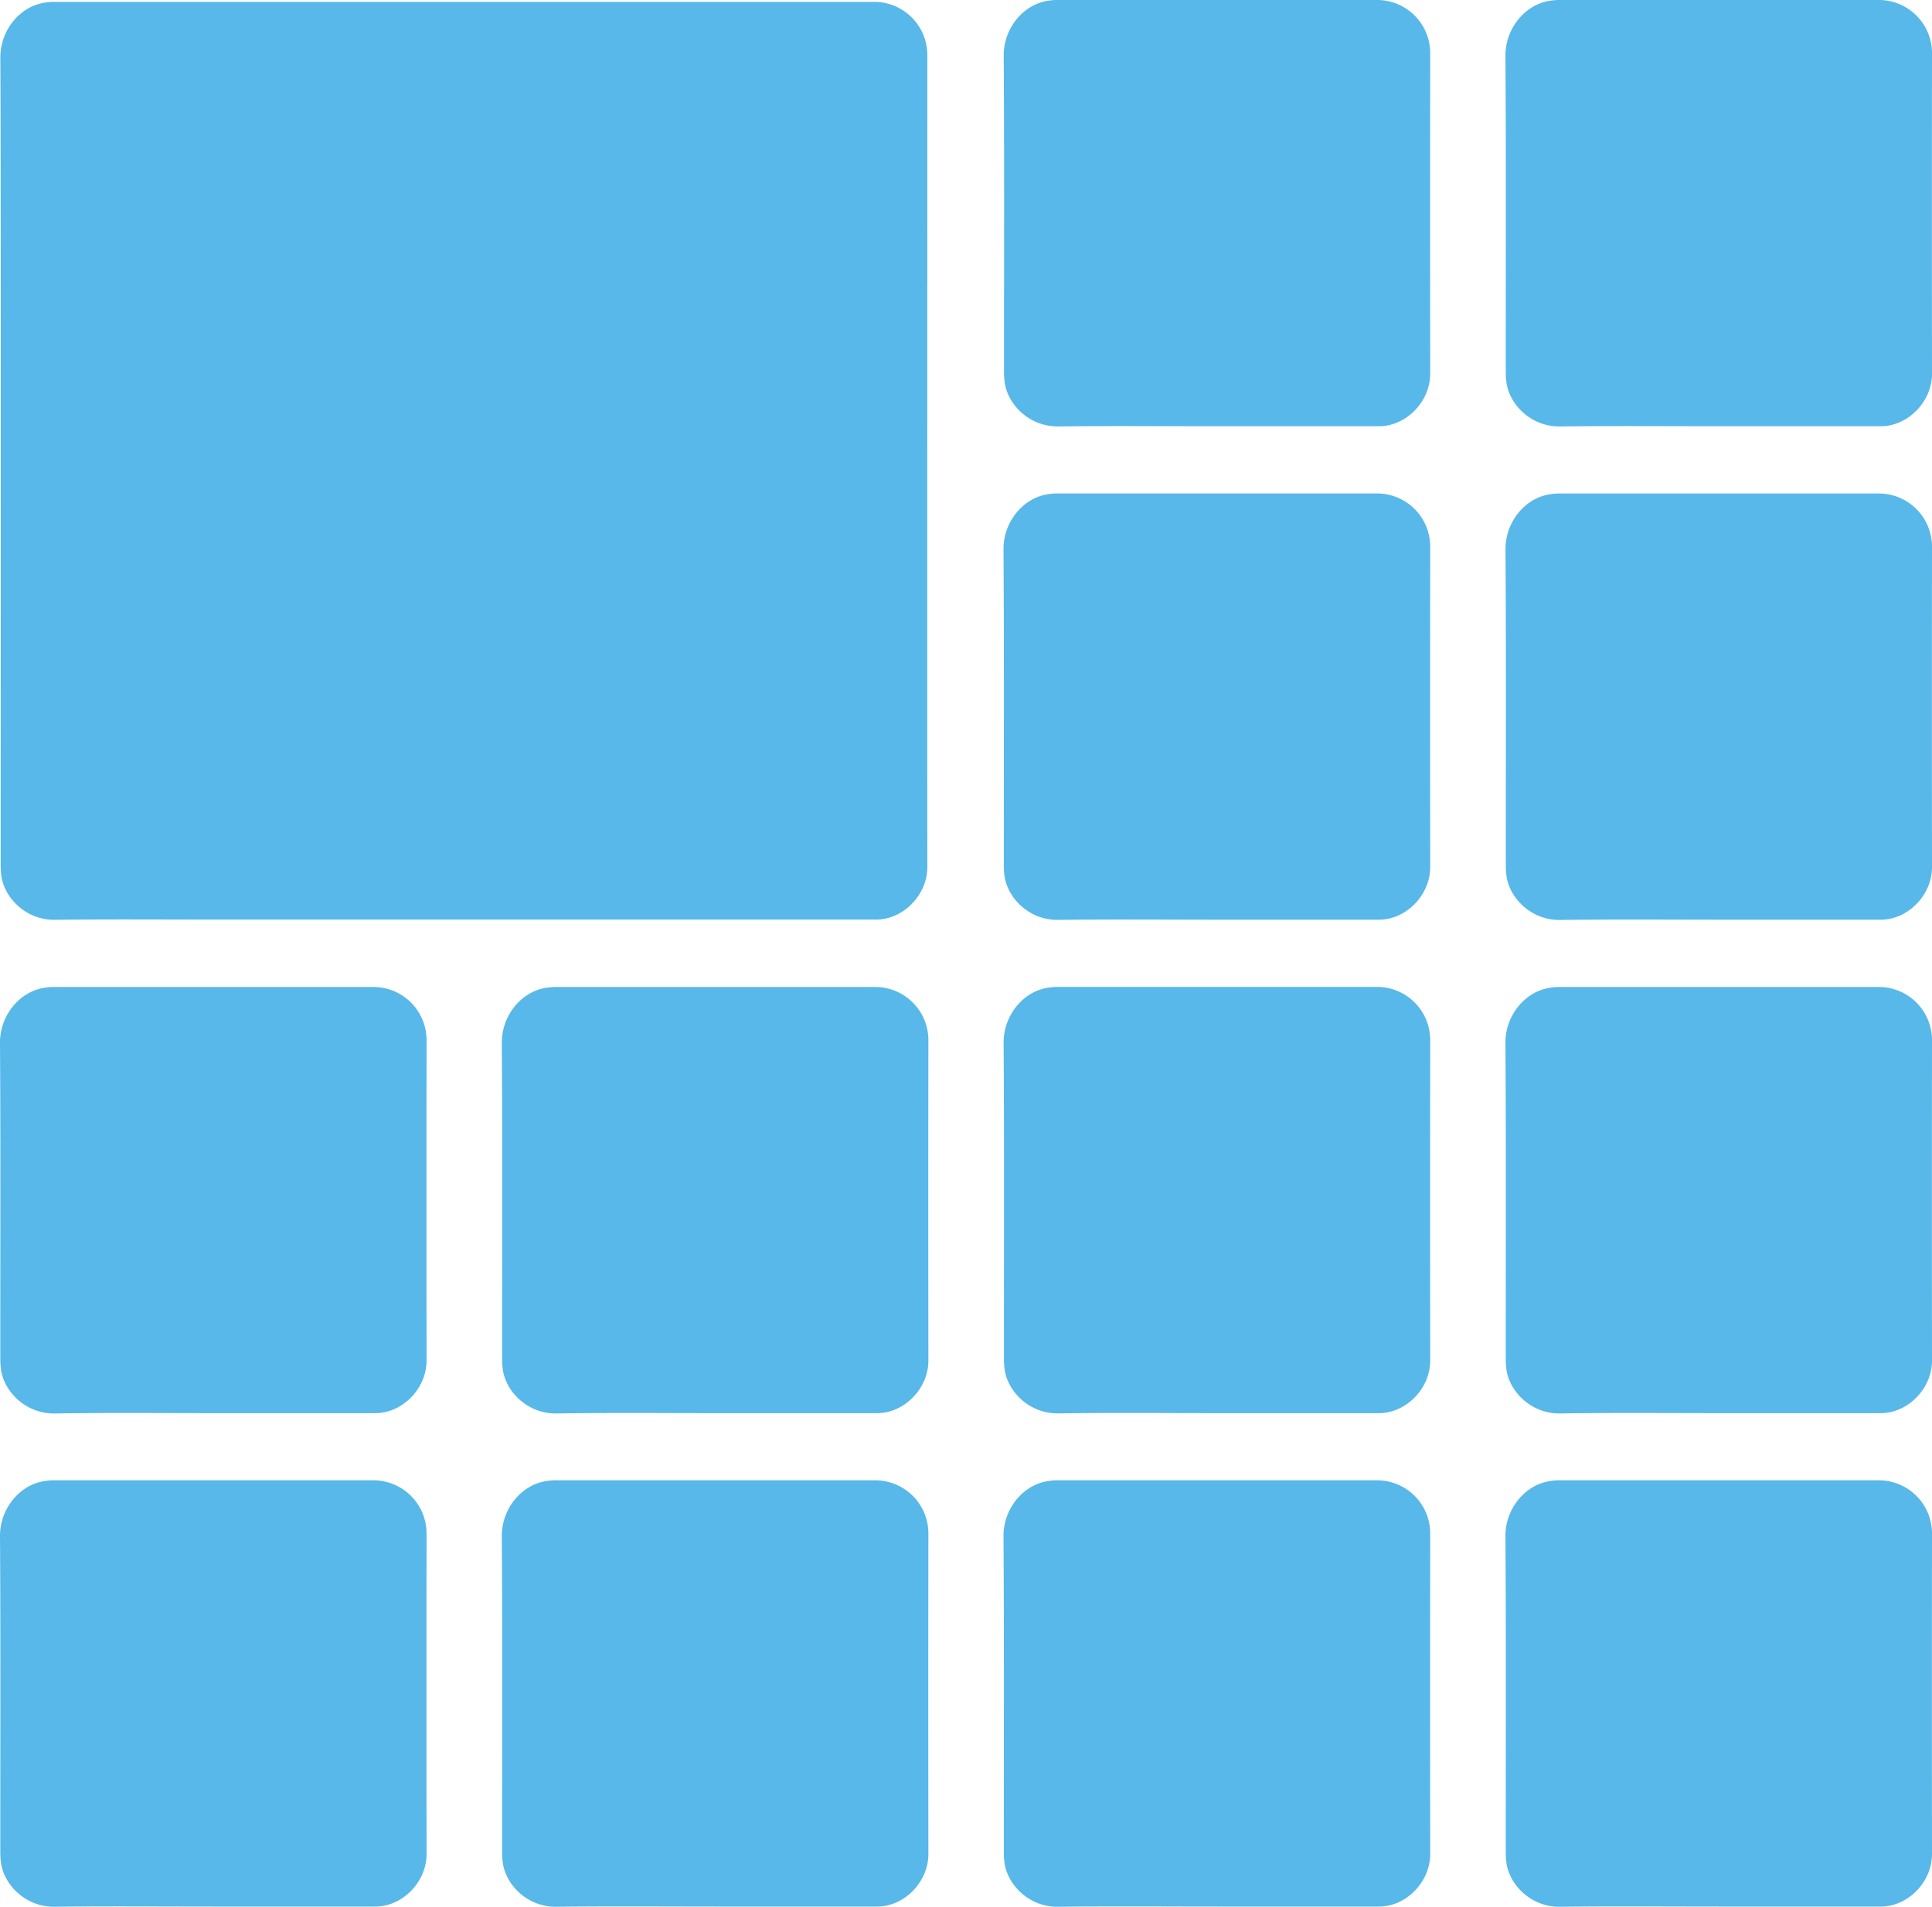
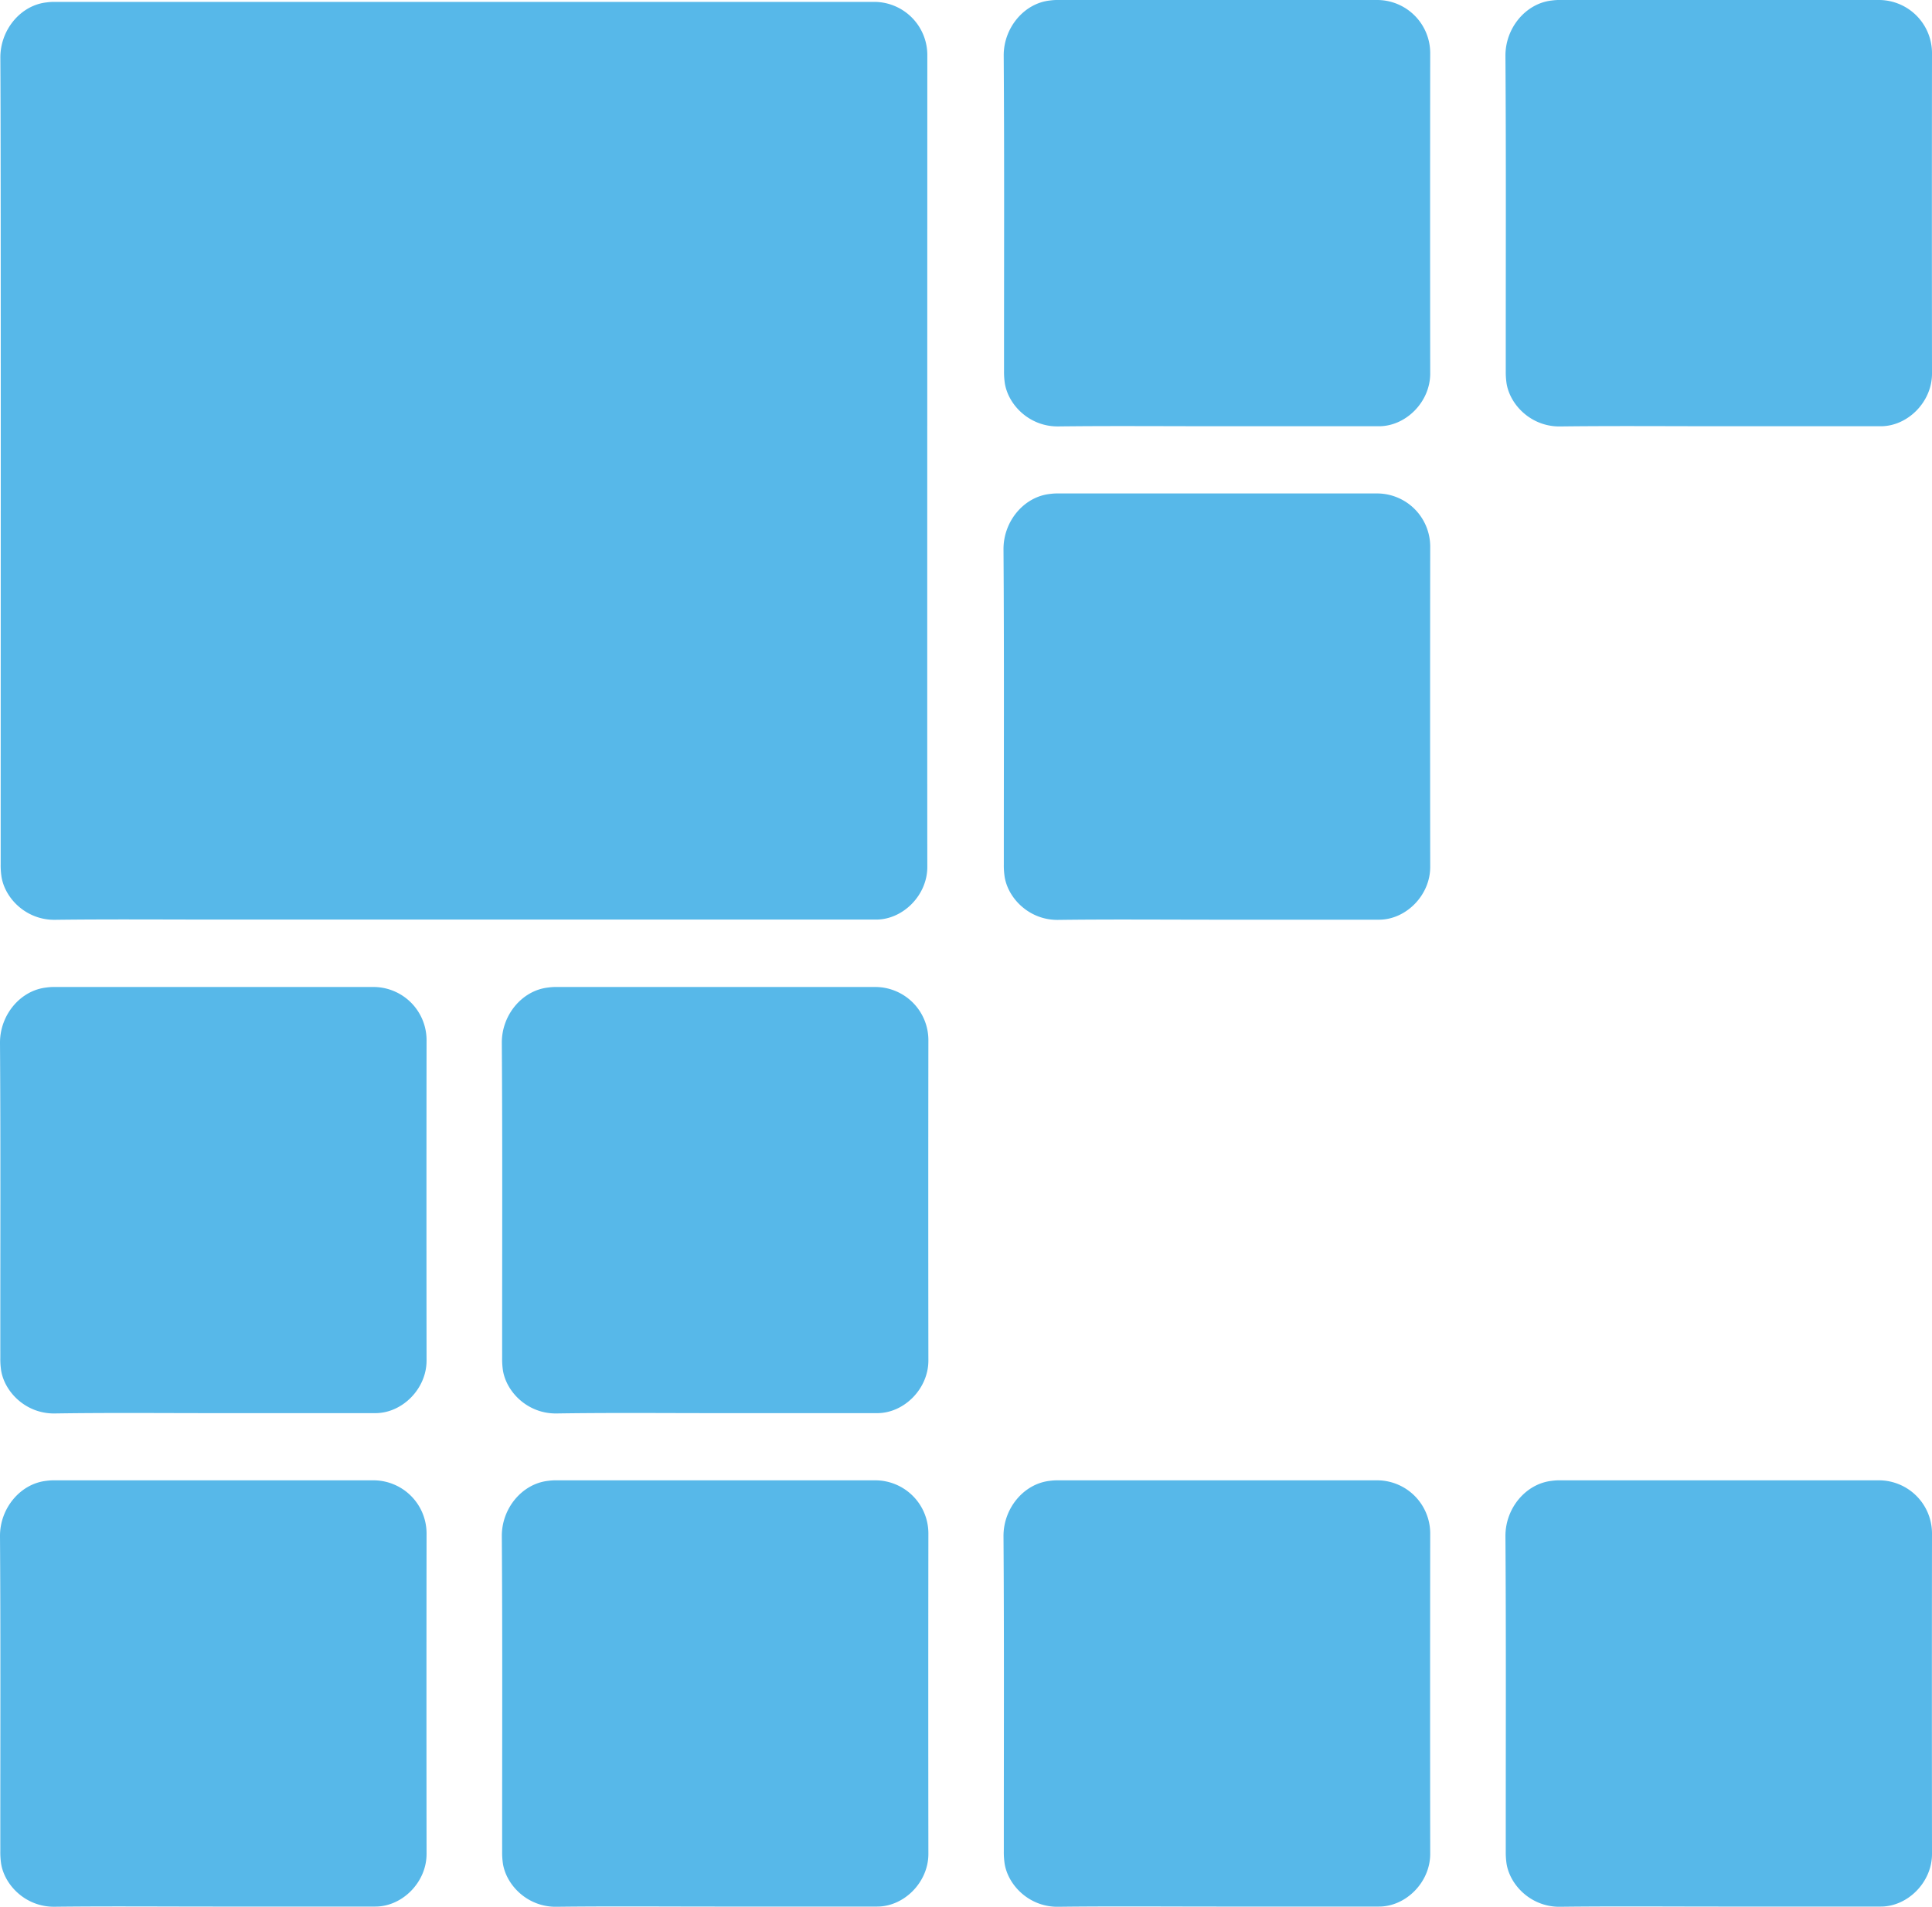
<svg xmlns="http://www.w3.org/2000/svg" viewBox="0 0 656.38 647.9">
  <defs>
    <style>.cls-1{fill:#57b8e9;}</style>
  </defs>
  <g id="Layer_2" data-name="Layer 2">
    <g id="Слой_1" data-name="Слой 1">
      <path class="cls-1" d="M413.37,144.83v0c18.38,0,36.76,0,55.15,0,9.11,0,17.39-8.26,17.38-17.9q-.07-54.51,0-109A18.05,18.05,0,0,0,468,0q-54.6,0-109.19,0a20.18,20.18,0,0,0-2.2.18C347.88,1.17,340.91,9.5,341,19c.24,35.66.1,71.32.11,107a25.83,25.83,0,0,0,.3,4.4c1.28,7.4,8.52,14.61,18.13,14.49C377.46,144.68,395.41,144.83,413.37,144.83Z" />
-       <path class="cls-1" d="M583.85,144.83v0c18.39,0,36.77,0,55.15,0,9.12,0,17.4-8.26,17.38-17.9q-.07-54.51,0-109A18.06,18.06,0,0,0,638.53,0q-54.6,0-109.2,0a20.2,20.2,0,0,0-2.19.18c-8.77,1-15.74,9.31-15.68,18.83.24,35.66.09,71.32.11,107a26.89,26.89,0,0,0,.29,4.4c1.28,7.4,8.53,14.61,18.13,14.49C548,144.68,565.9,144.83,583.85,144.83Z" />
+       <path class="cls-1" d="M583.85,144.83v0c18.39,0,36.77,0,55.15,0,9.12,0,17.4-8.26,17.38-17.9q-.07-54.51,0-109A18.06,18.06,0,0,0,638.53,0q-54.6,0-109.2,0a20.2,20.2,0,0,0-2.19.18c-8.77,1-15.74,9.31-15.68,18.83.24,35.66.09,71.32.11,107a26.89,26.89,0,0,0,.29,4.4c1.28,7.4,8.53,14.61,18.13,14.49C548,144.68,565.9,144.83,583.85,144.83" />
      <path class="cls-1" d="M413.37,312.5v0c18.38,0,36.76,0,55.15,0,9.11,0,17.39-8.26,17.38-17.91q-.07-54.49,0-109A18.07,18.07,0,0,0,468,167.67q-54.6,0-109.19,0a20.18,20.18,0,0,0-2.2.18c-8.77,1-15.74,9.3-15.68,18.83.24,35.66.1,71.32.11,107a25.83,25.83,0,0,0,.3,4.4c1.28,7.39,8.52,14.61,18.13,14.49C377.46,312.34,395.41,312.5,413.37,312.5Z" />
-       <path class="cls-1" d="M583.85,312.5v0c18.39,0,36.77,0,55.15,0,9.12,0,17.4-8.26,17.38-17.91q-.07-54.49,0-109a18.08,18.08,0,0,0-17.83-17.9q-54.6,0-109.2,0a20.2,20.2,0,0,0-2.19.18c-8.77,1-15.74,9.3-15.68,18.83.24,35.66.09,71.32.11,107a26.89,26.89,0,0,0,.29,4.4c1.28,7.39,8.53,14.61,18.13,14.49C548,312.34,565.9,312.5,583.85,312.5Z" />
      <path class="cls-1" d="M72.39,480.17v0c18.39,0,36.77,0,55.15,0,9.12,0,17.4-8.26,17.38-17.9q-.07-54.51,0-109a18.07,18.07,0,0,0-17.83-17.9H17.87a20.22,20.22,0,0,0-2.19.19c-8.77,1-15.74,9.3-15.68,18.83.24,35.65.09,71.32.11,107a26.84,26.84,0,0,0,.29,4.39c1.28,7.4,8.53,14.61,18.13,14.5C36.48,480,54.44,480.17,72.39,480.17Z" />
      <path class="cls-1" d="M242.88,480.17v0c18.38,0,36.77,0,55.15,0,9.12,0,17.39-8.26,17.38-17.9q-.07-54.51,0-109a18.07,18.07,0,0,0-17.84-17.9H188.36a20.22,20.22,0,0,0-2.19.19c-8.77,1-15.75,9.3-15.68,18.83.24,35.65.09,71.32.11,107a25.78,25.78,0,0,0,.29,4.39c1.28,7.4,8.52,14.61,18.13,14.5C207,480,224.93,480.17,242.88,480.17Z" />
-       <path class="cls-1" d="M413.37,480.17v0c18.38,0,36.76,0,55.15,0,9.11,0,17.39-8.26,17.38-17.9q-.07-54.51,0-109A18.06,18.06,0,0,0,468,335.34H358.85a20.19,20.19,0,0,0-2.2.19c-8.77,1-15.74,9.3-15.68,18.83.24,35.65.1,71.32.11,107a25.78,25.78,0,0,0,.3,4.39c1.28,7.4,8.52,14.61,18.13,14.5C377.46,480,395.41,480.17,413.37,480.17Z" />
-       <path class="cls-1" d="M583.85,480.17v0c18.39,0,36.77,0,55.15,0,9.12,0,17.4-8.26,17.38-17.9q-.07-54.51,0-109a18.07,18.07,0,0,0-17.83-17.9H529.33a20.22,20.22,0,0,0-2.19.19c-8.77,1-15.74,9.3-15.68,18.83.24,35.65.09,71.32.11,107a26.84,26.84,0,0,0,.29,4.39c1.28,7.4,8.53,14.61,18.13,14.5C548,480,565.9,480.17,583.85,480.17Z" />
      <path class="cls-1" d="M72.39,647.83v0c18.39,0,36.77,0,55.15,0,9.12,0,17.4-8.26,17.38-17.9q-.07-54.51,0-109A18.06,18.06,0,0,0,127.07,503q-54.6,0-109.2,0a20.2,20.2,0,0,0-2.19.18C6.91,504.17-.06,512.5,0,522c.24,35.66.09,71.32.11,107a26.89,26.89,0,0,0,.29,4.4c1.28,7.4,8.53,14.61,18.13,14.49C36.48,647.68,54.44,647.83,72.39,647.83Z" />
      <path class="cls-1" d="M242.88,647.83v0c18.38,0,36.77,0,55.15,0,9.12,0,17.39-8.26,17.38-17.9q-.07-54.51,0-109A18.06,18.06,0,0,0,297.55,503q-54.58,0-109.19,0a20.2,20.2,0,0,0-2.19.18c-8.77,1-15.75,9.31-15.68,18.83.24,35.66.09,71.32.11,107a25.82,25.82,0,0,0,.29,4.4c1.28,7.4,8.52,14.61,18.13,14.49C207,647.68,224.93,647.83,242.88,647.83Z" />
      <path class="cls-1" d="M413.37,647.83v0c18.38,0,36.76,0,55.15,0,9.11,0,17.39-8.26,17.38-17.9q-.07-54.51,0-109A18.05,18.05,0,0,0,468,503q-54.6,0-109.19,0a20.18,20.18,0,0,0-2.2.18c-8.77,1-15.74,9.31-15.68,18.83.24,35.66.1,71.32.11,107a25.83,25.83,0,0,0,.3,4.4c1.28,7.4,8.52,14.61,18.13,14.49C377.46,647.68,395.41,647.83,413.37,647.83Z" />
      <path class="cls-1" d="M583.85,647.83v0c18.39,0,36.77,0,55.15,0,9.12,0,17.4-8.26,17.38-17.9q-.07-54.51,0-109A18.06,18.06,0,0,0,638.53,503q-54.6,0-109.2,0a20.2,20.2,0,0,0-2.19.18c-8.77,1-15.74,9.31-15.68,18.83.24,35.66.09,71.32.11,107a26.89,26.89,0,0,0,.29,4.4c1.28,7.4,8.53,14.61,18.13,14.49C548,647.68,565.9,647.83,583.85,647.83Z" />
      <path class="cls-1" d="M73.52,312.46v0c18.38,0,205.76,0,224.15,0,9.11,0,17.39-8.26,17.38-17.9-.06-36.34,0-239.68,0-276A18.07,18.07,0,0,0,297.19.64c-36.4,0-242.8,0-279.2,0A20.2,20.2,0,0,0,15.8.82C7,1.8.06,10.13.12,19.65c.24,35.66.1,238.32.11,274a25.83,25.83,0,0,0,.3,4.4c1.27,7.4,8.52,14.61,18.13,14.49C36.61,312.31,55.56,312.46,73.52,312.46Z" />
    </g>
  </g>
</svg>